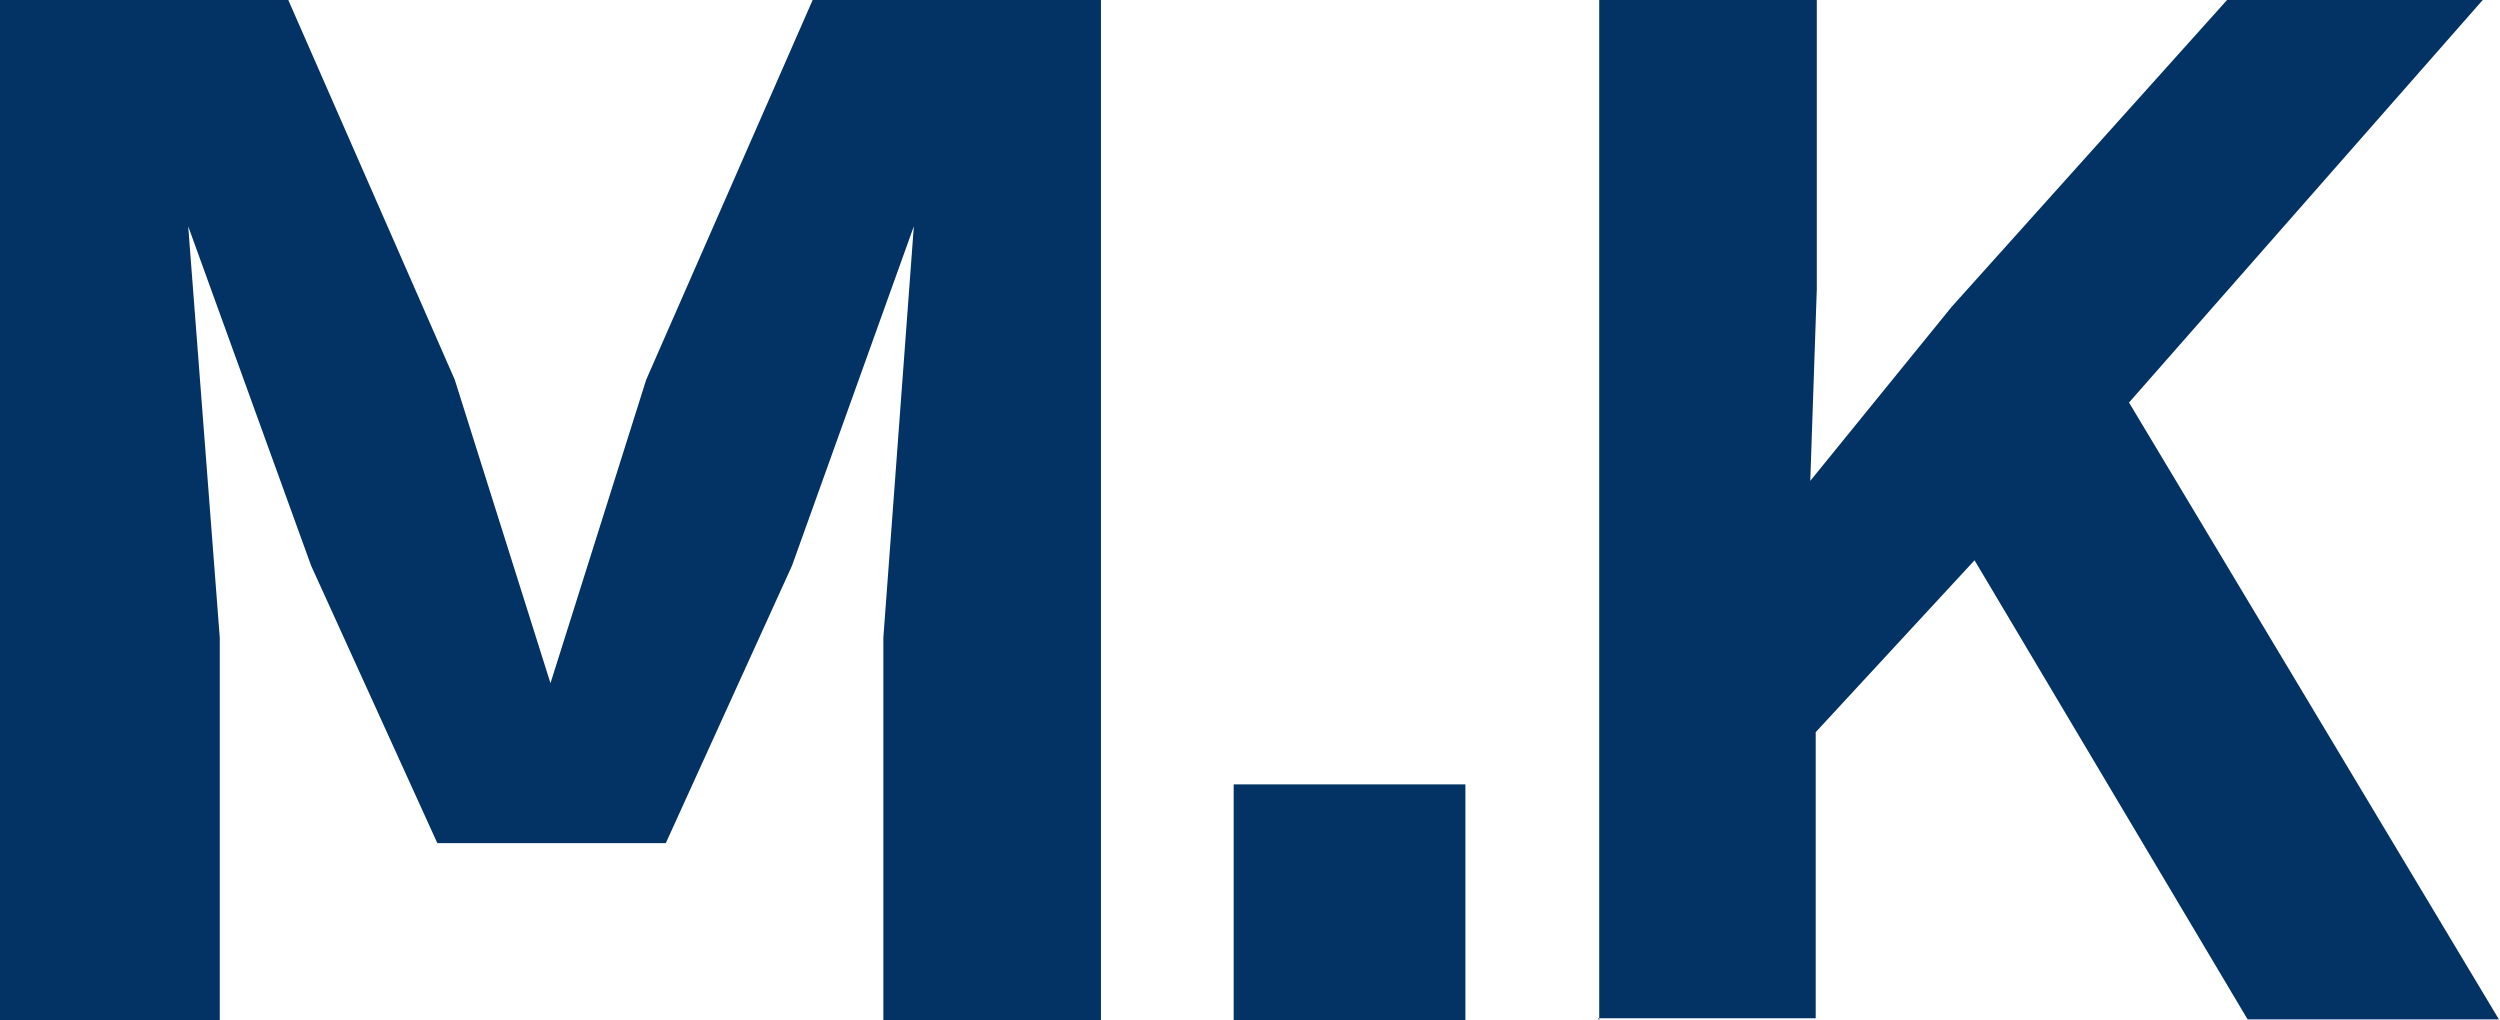
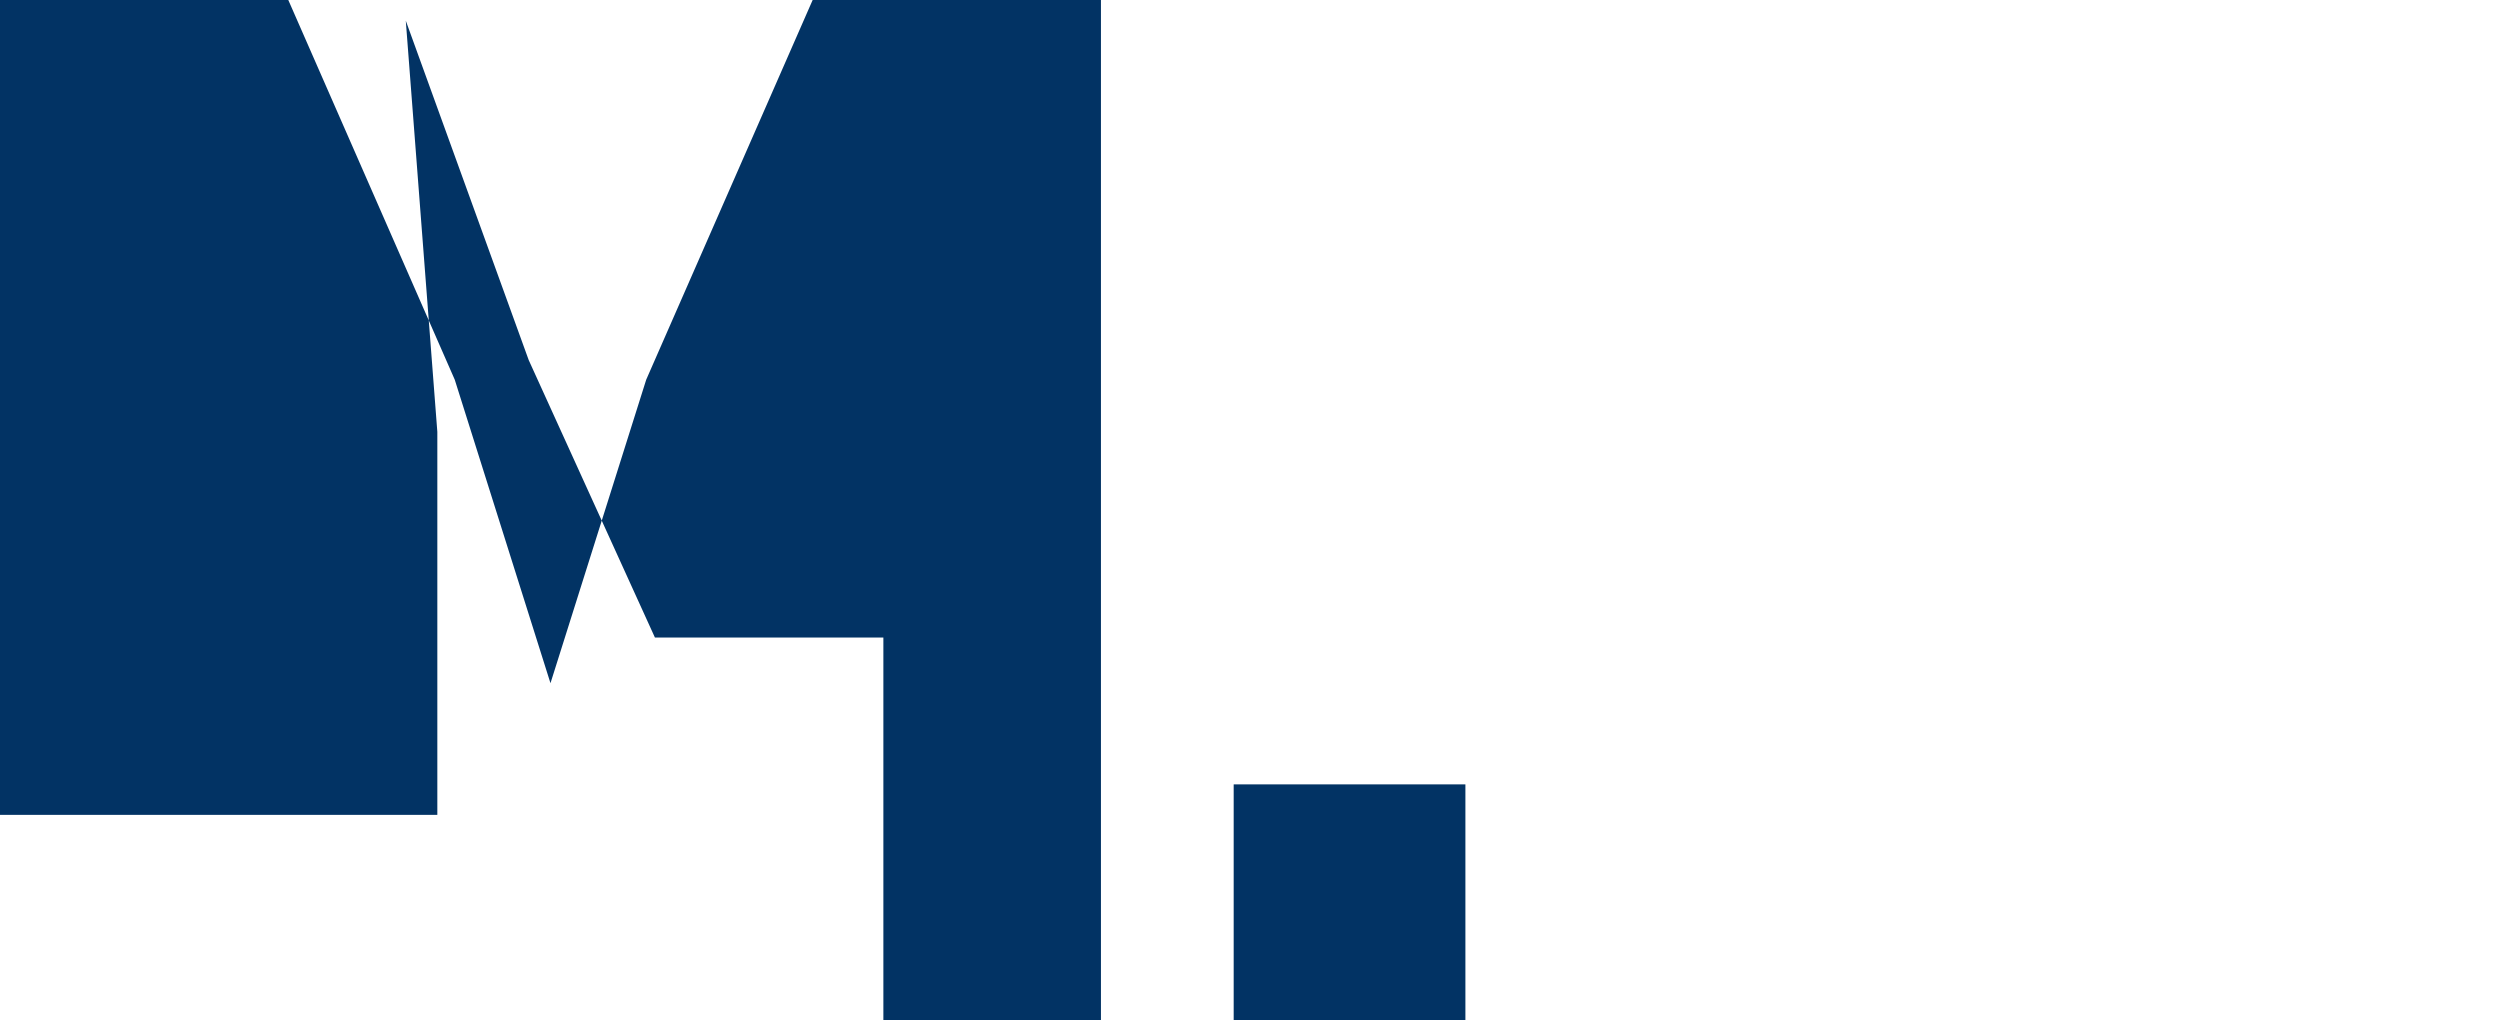
<svg xmlns="http://www.w3.org/2000/svg" id="_レイヤー_2" viewBox="0 0 22.98 9.38">
  <defs>
    <style>.cls-1{fill:#023364;}</style>
  </defs>
  <g id="_レイヤー_1-2">
-     <path class="cls-1" d="M0,9.38V0h2.65l1.53,3.49.88,2.79.88-2.79,1.53-3.49h2.65v9.38h-2v-3.52l.28-3.78-1.12,3.12-1.16,2.55h-2.1l-1.16-2.55-1.13-3.12.29,3.78v3.52H0Z" />
+     <path class="cls-1" d="M0,9.38V0h2.65l1.53,3.49.88,2.79.88-2.79,1.53-3.49h2.65v9.38h-2v-3.52h-2.1l-1.16-2.55-1.13-3.12.29,3.78v3.52H0Z" />
    <path class="cls-1" d="M11.34,9.38v-2.17h2.13v2.17h-2.13Z" />
-     <path class="cls-1" d="M14.7,9.38V0h2v2.66l-.06,1.76,1.3-1.6,2.54-2.83h2.35l-3.26,3.71,3.4,5.67h-2.31l-2.51-4.22-1.46,1.58v2.63h-2Z" />
  </g>
</svg>